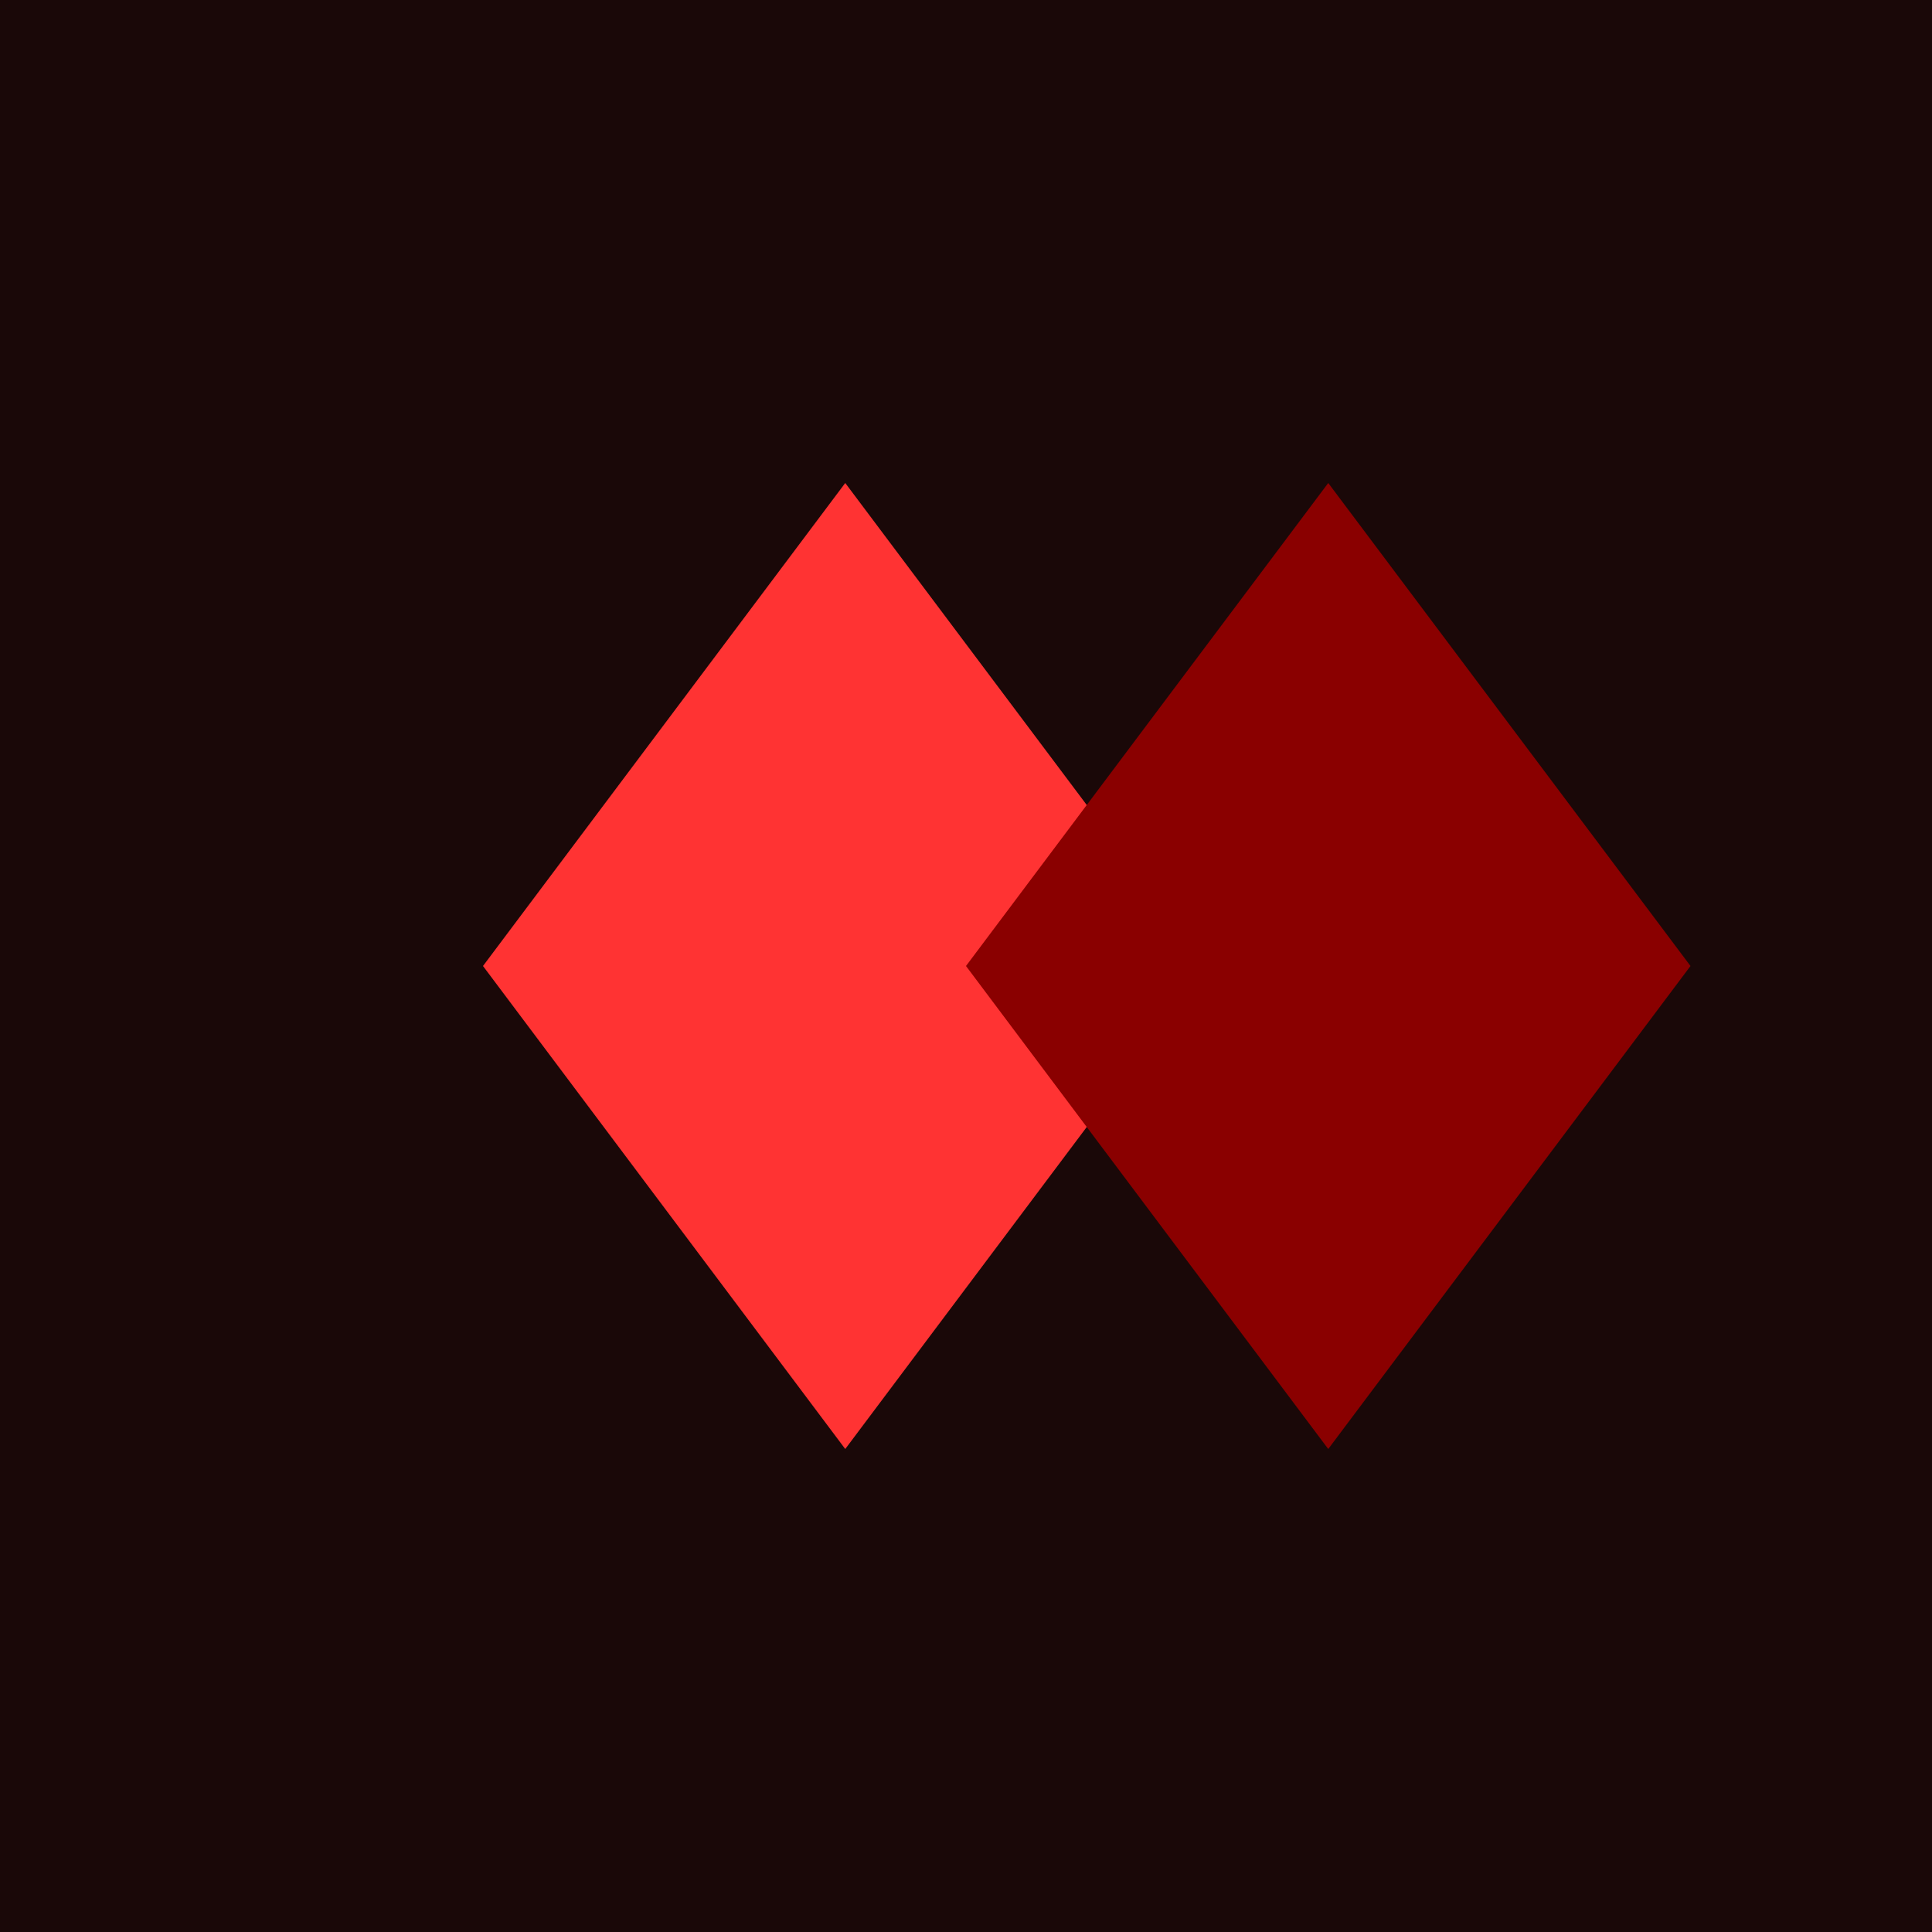
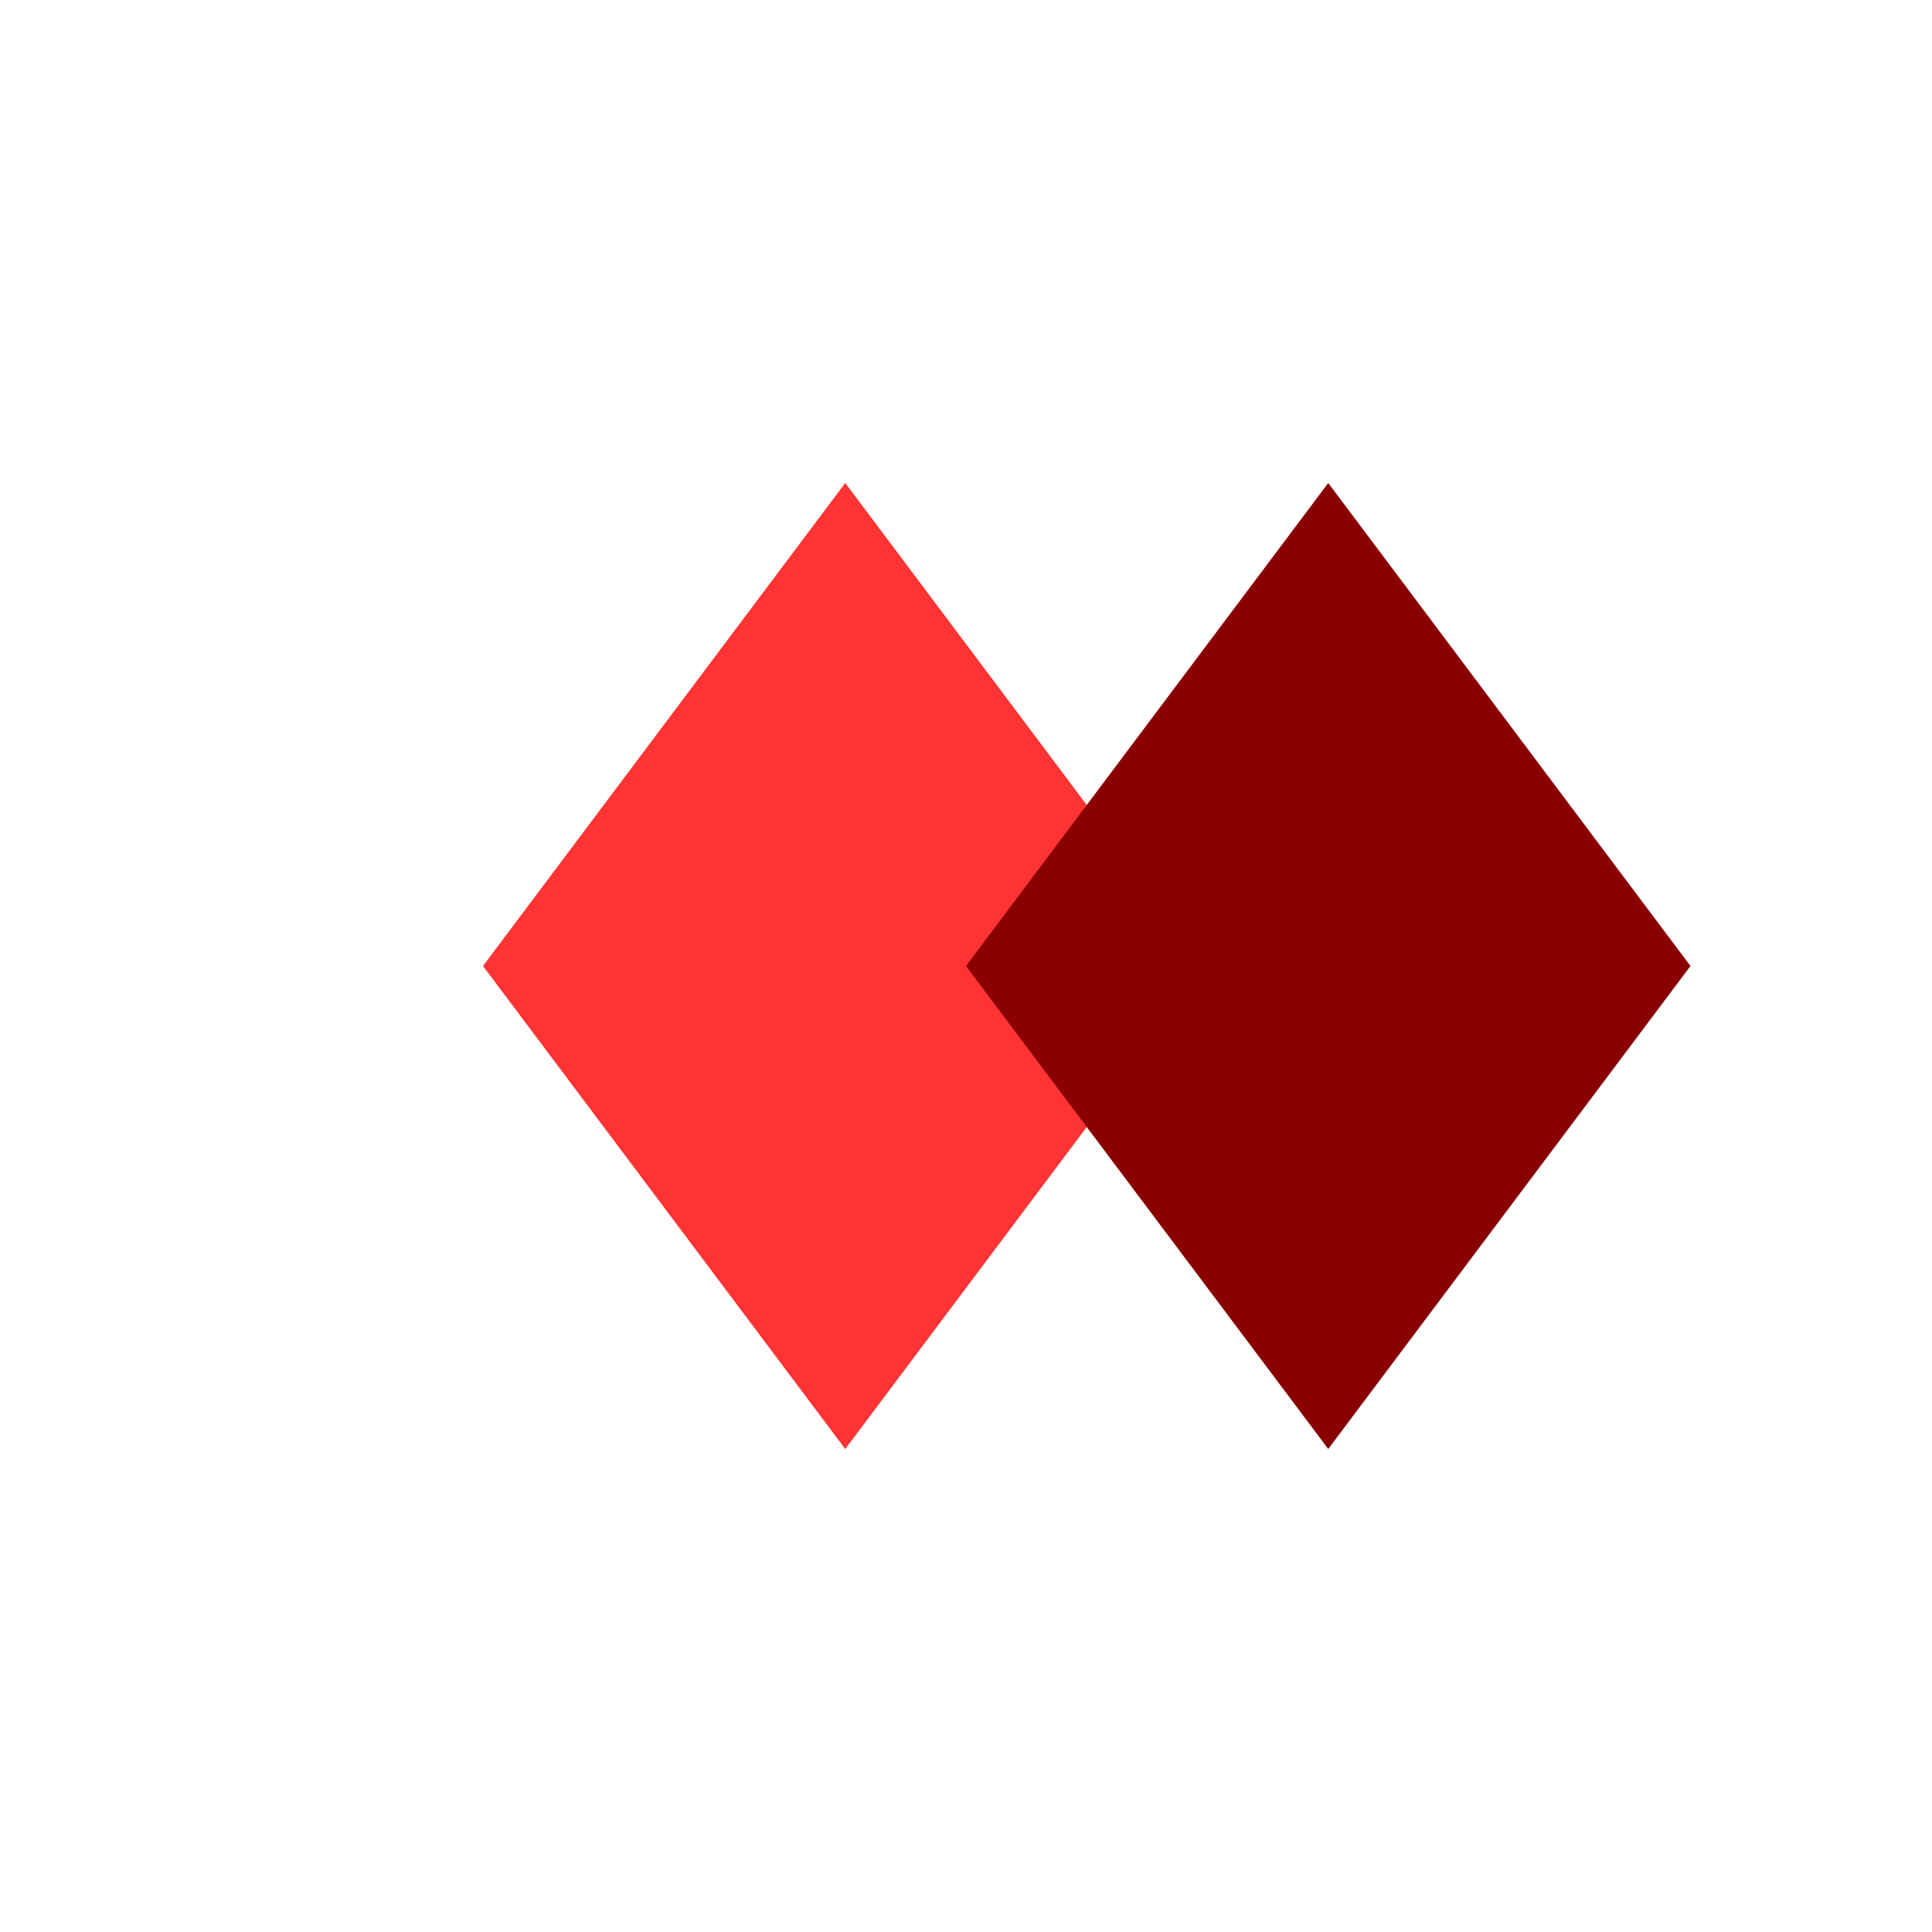
<svg xmlns="http://www.w3.org/2000/svg" width="32" height="32" viewBox="0 0 32 32">
-   <rect width="32" height="32" fill="#1a0808" />
  <path d="M8,16 L14,8 L20,16 L14,24 Z" fill="#ff3333" />
  <path d="M16,16 L22,8 L28,16 L22,24 Z" fill="#8a0000" />
</svg>